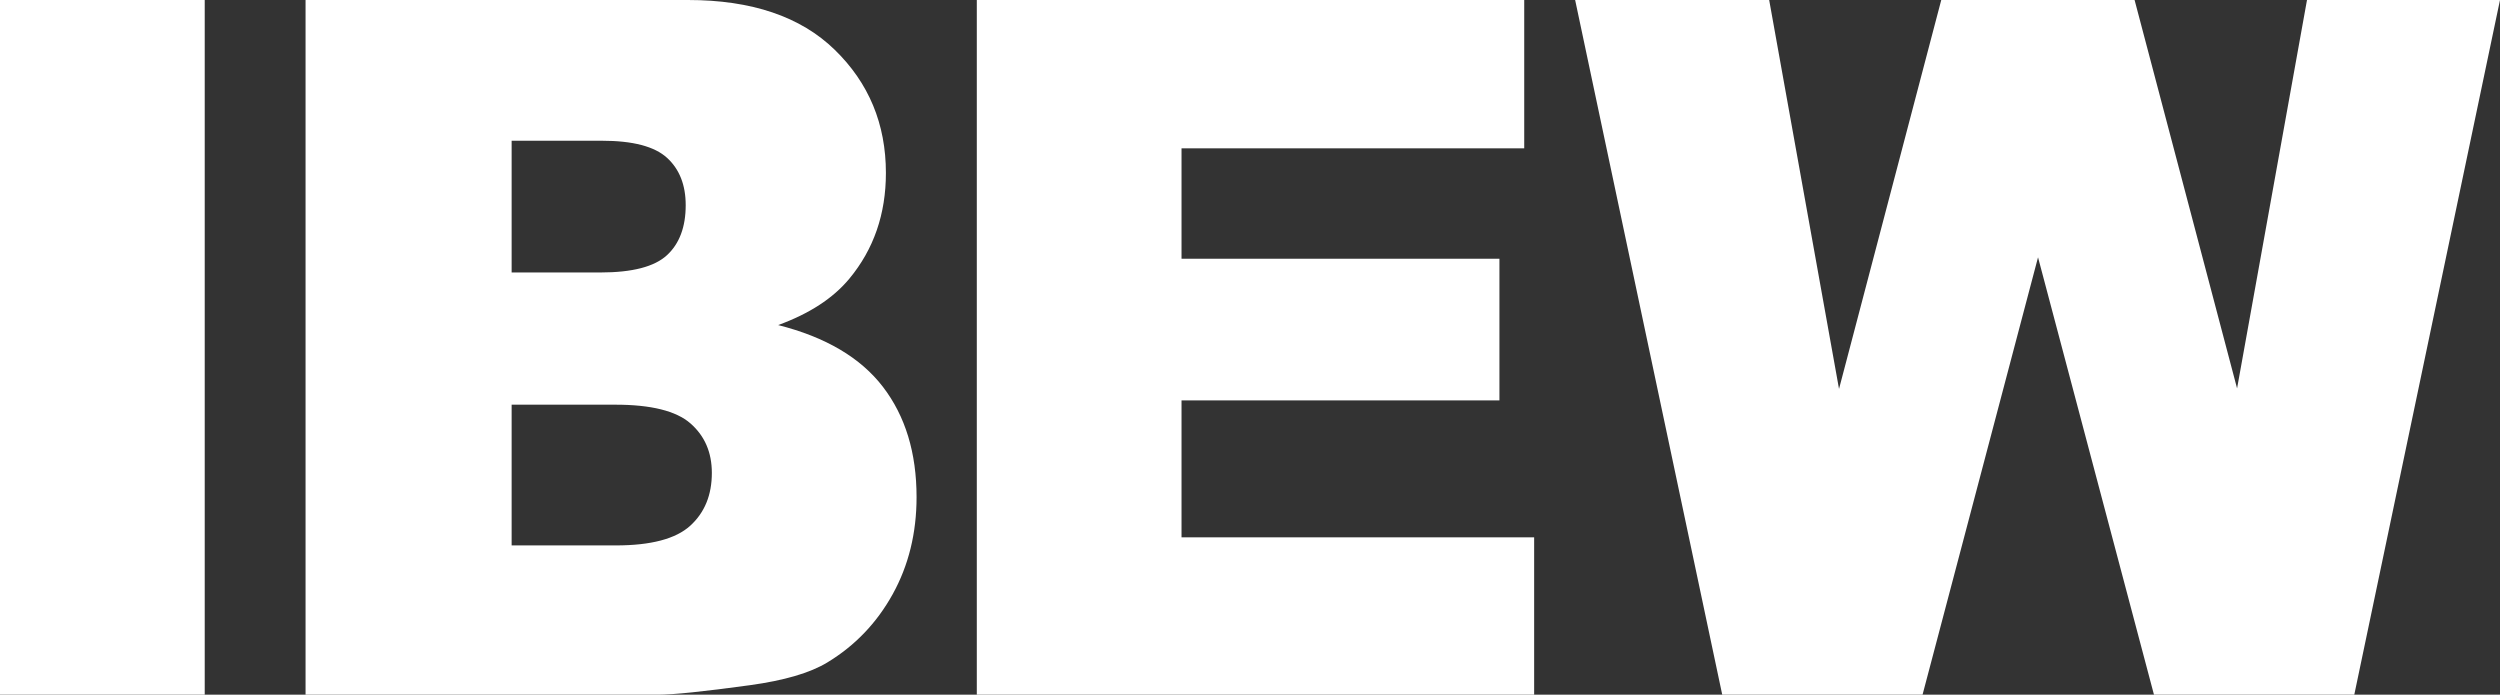
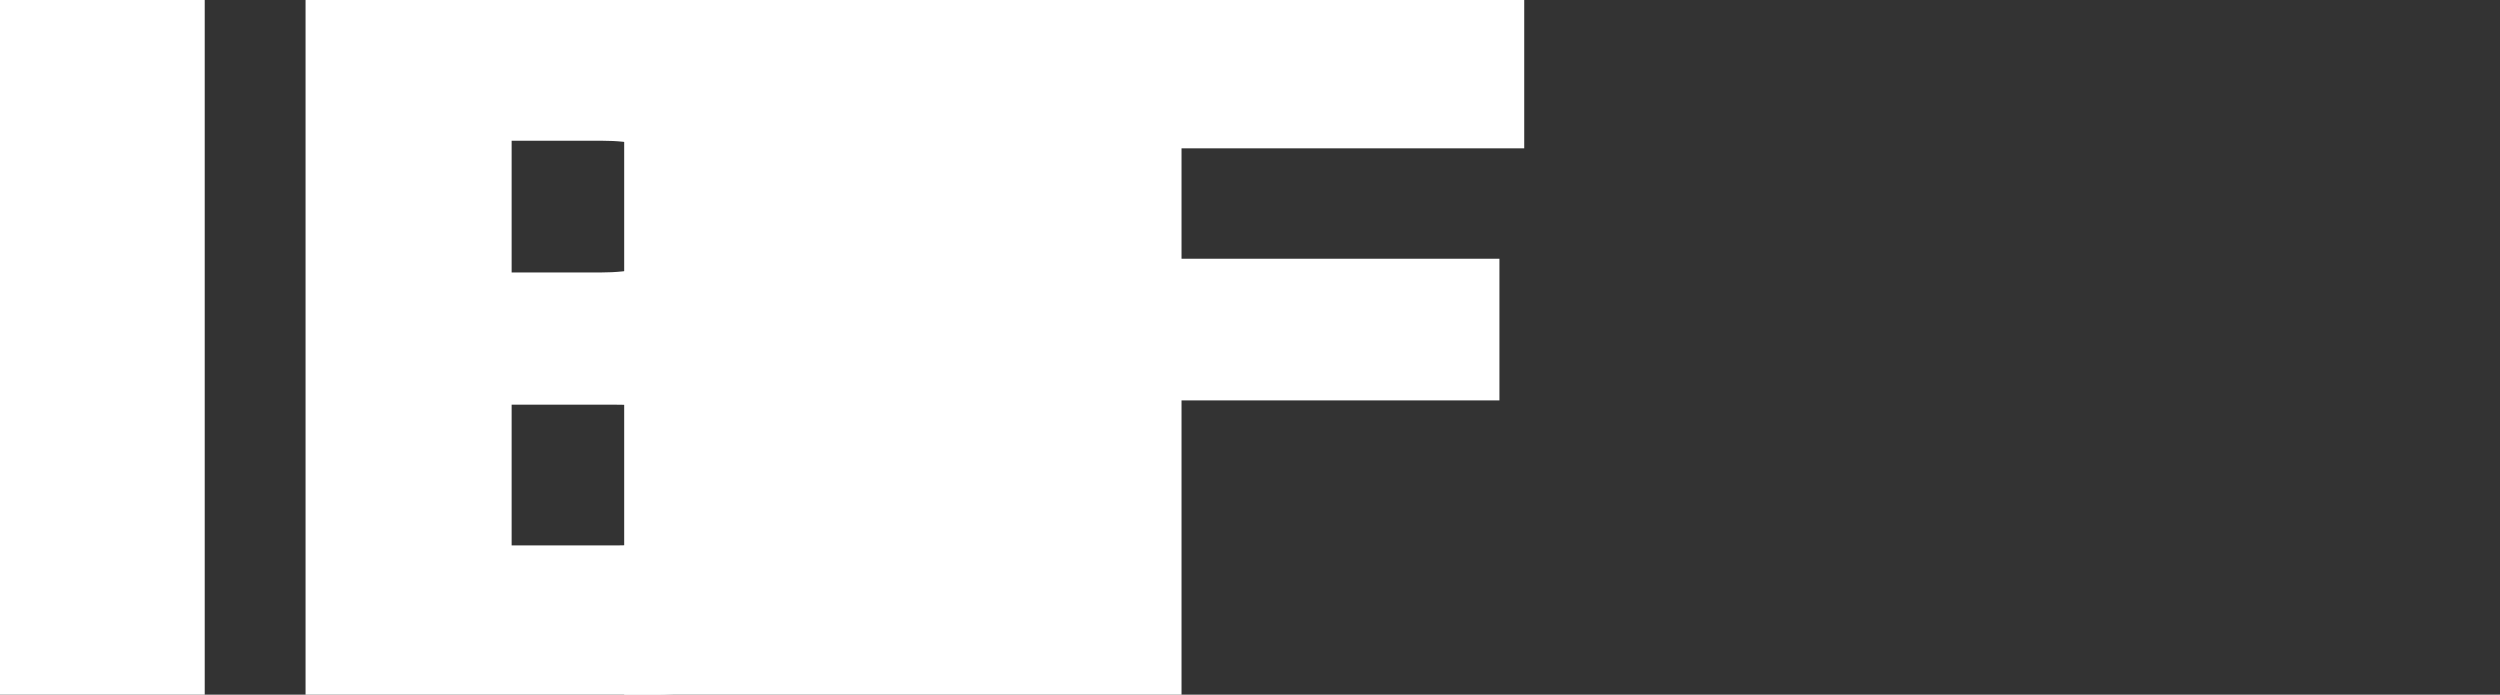
<svg xmlns="http://www.w3.org/2000/svg" id="Layer_2" viewBox="0 0 998.18 277.37">
  <rect x="0" y="0" width="998.18" height="277.37" fill="#333333" stroke="none" />
  <defs>
    <style>.cls-1{fill:#fff;}</style>
  </defs>
  <g id="Layer_1-2">
    <path class="cls-1" d="M0,0h81.74v277.37H0V0Z" />
    <path class="cls-1" d="M122,0h152.68c25.45,0,44.98,6.62,58.6,19.87,13.62,13.24,20.44,29.64,20.44,49.19,0,16.4-4.86,30.46-14.58,42.19-6.48,7.82-15.96,14-28.45,18.54,18.96,4.79,32.92,13.03,41.86,24.69,8.94,11.67,13.41,26.33,13.41,43.99,0,14.38-3.18,27.31-9.54,38.79-6.36,11.48-15.06,20.56-26.11,27.25-6.84,4.16-17.17,7.19-30.97,9.08-18.36,2.52-30.55,3.78-36.55,3.78H122V0ZM204.28,108.79h35.47c12.72,0,21.57-2.3,26.56-6.91,4.98-4.6,7.47-11.26,7.47-19.96,0-8.07-2.49-14.38-7.47-18.92-4.98-4.54-13.66-6.81-26.02-6.81h-36.01v52.6ZM204.28,217.77h41.59c14.04,0,23.95-2.62,29.71-7.85,5.76-5.23,8.64-12.27,8.64-21.1,0-8.2-2.85-14.79-8.55-19.77-5.7-4.98-15.69-7.47-29.98-7.47h-41.41v56.19Z" />
-     <path class="cls-1" d="M390.01,0h218.57v59.22h-136.83v44.08h126.93v56.57h-126.93v54.68h140.79v62.81h-222.53V0Z" />
-     <path class="cls-1" d="M628.91,0h77.47l27.89,155.28L775.09,0h77.19l40.92,155.07L921.12,0h77.06l-58.18,277.37h-79.98l-46.29-174.63-46.11,174.63h-79.98L628.91,0Z" />
+     <path class="cls-1" d="M390.01,0h218.57v59.22h-136.83v44.08h126.93v56.57h-126.93v54.68v62.81h-222.53V0Z" />
  </g>
</svg>